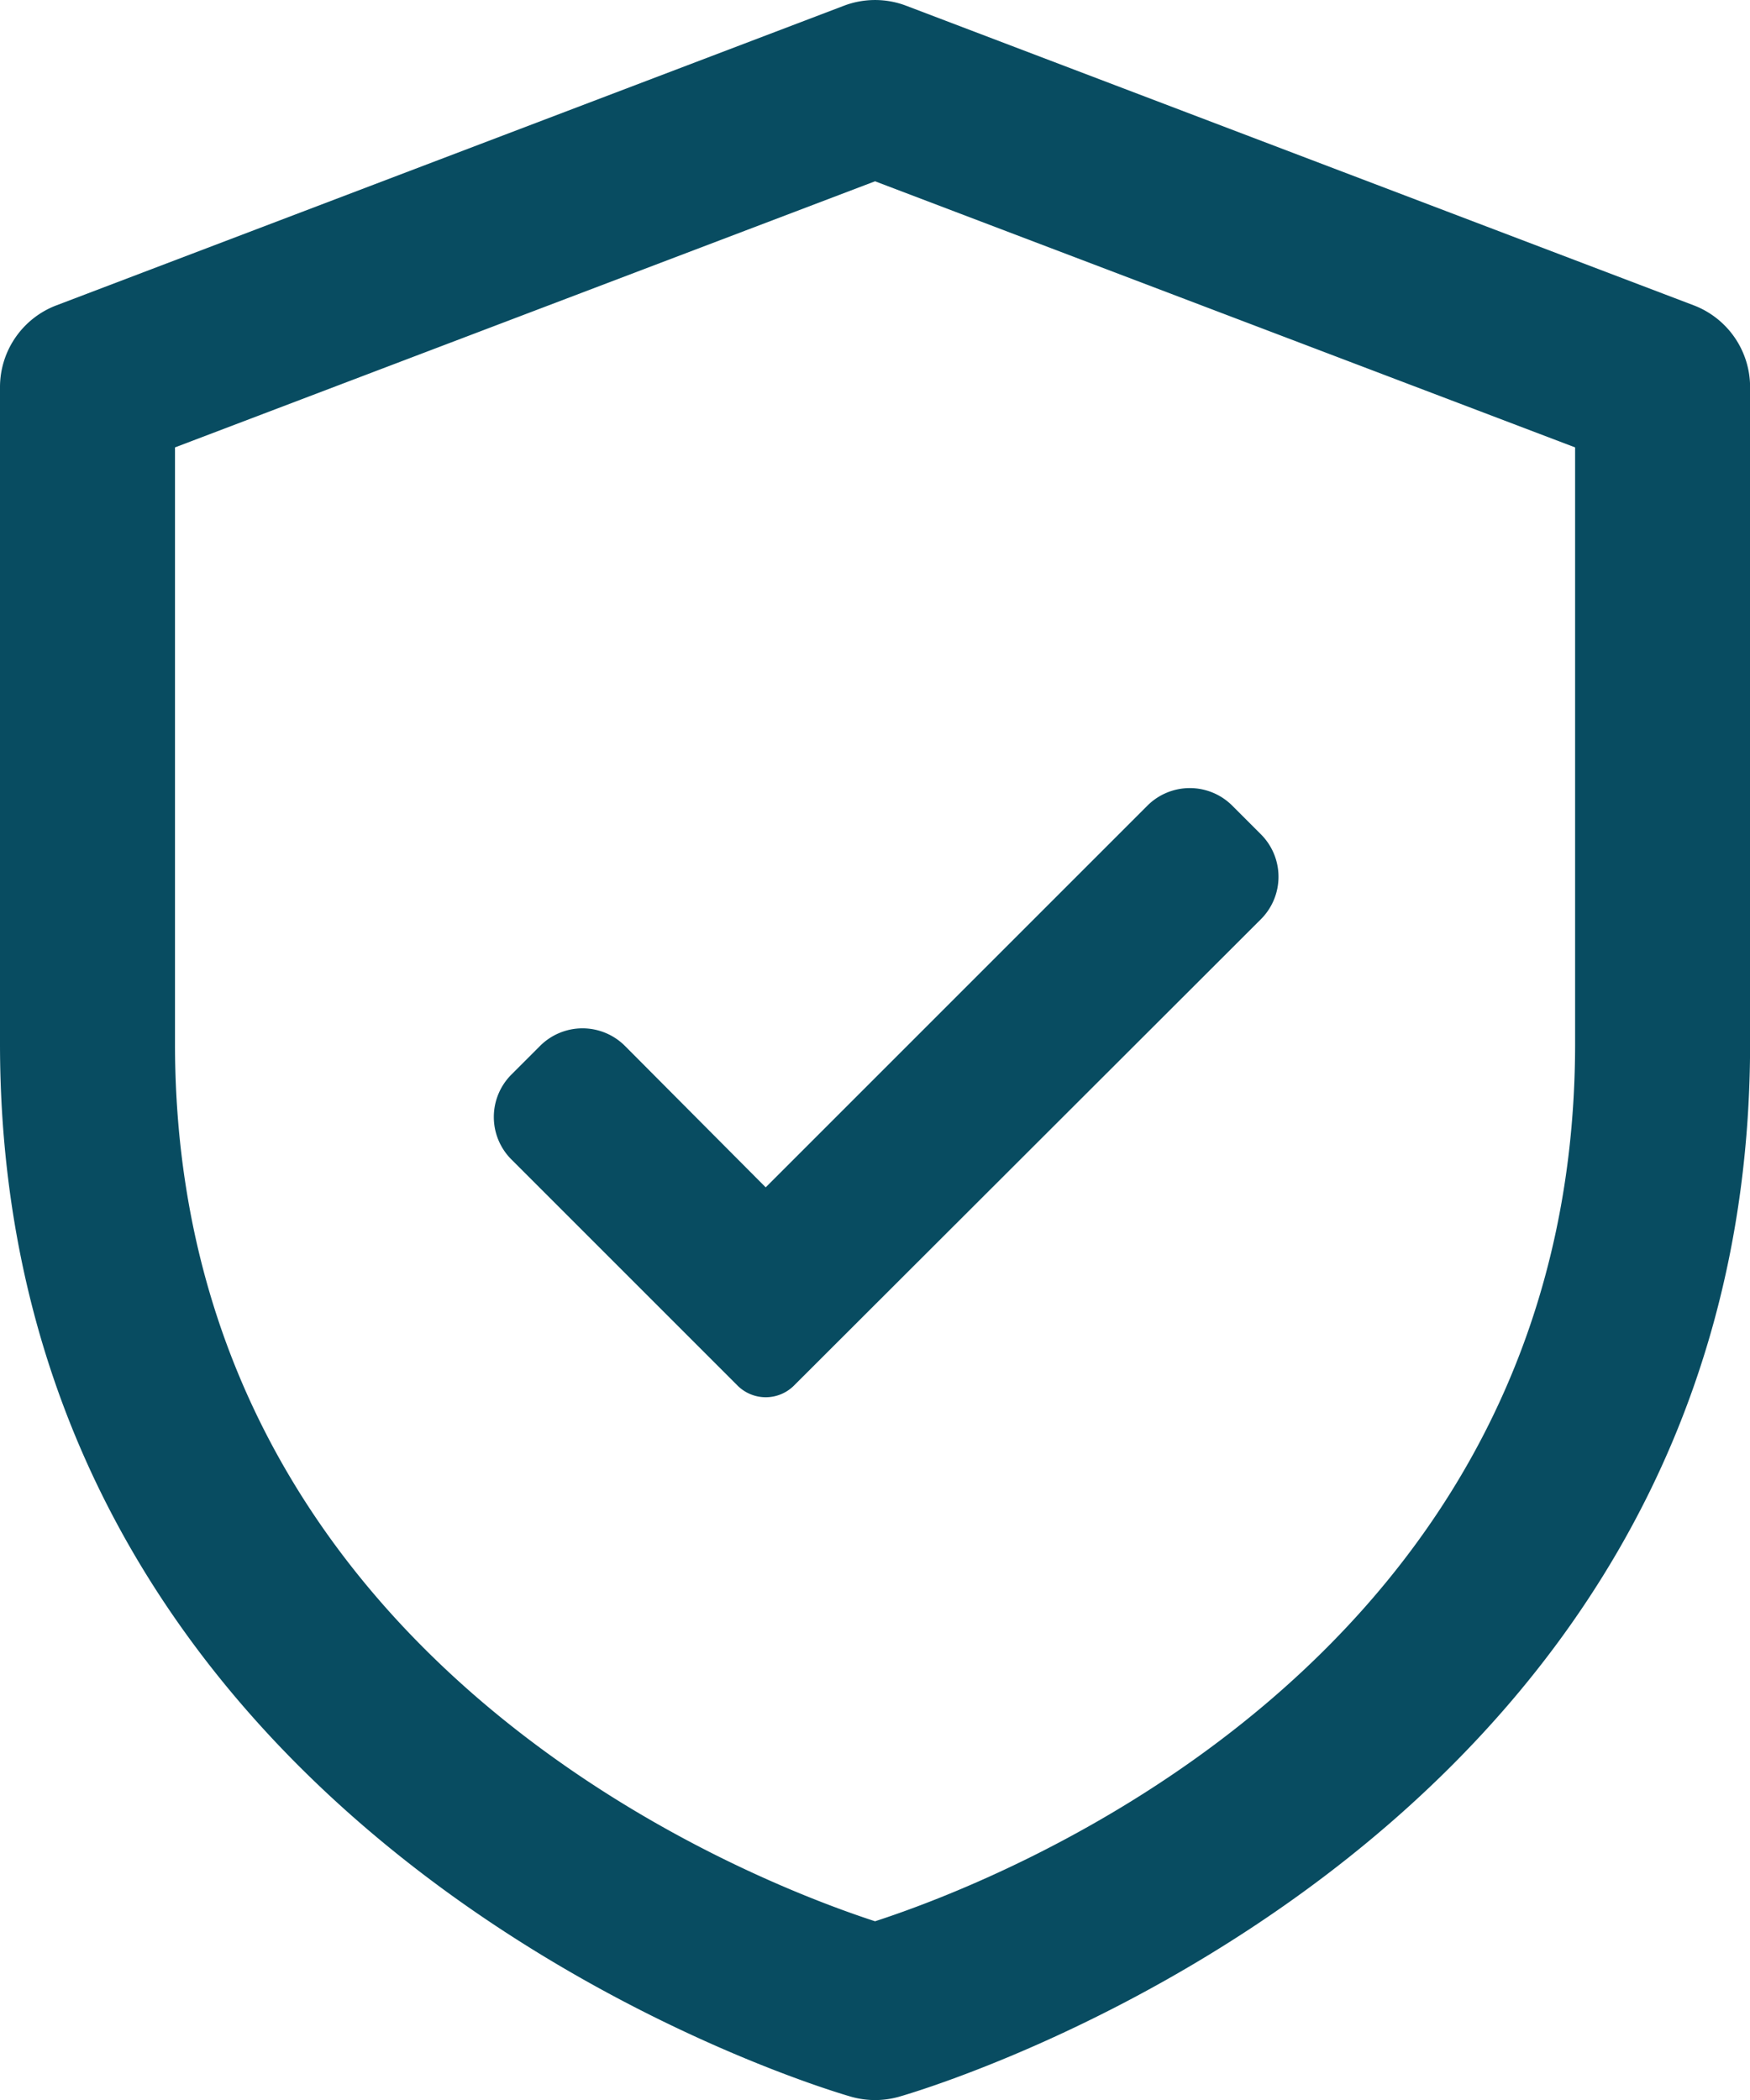
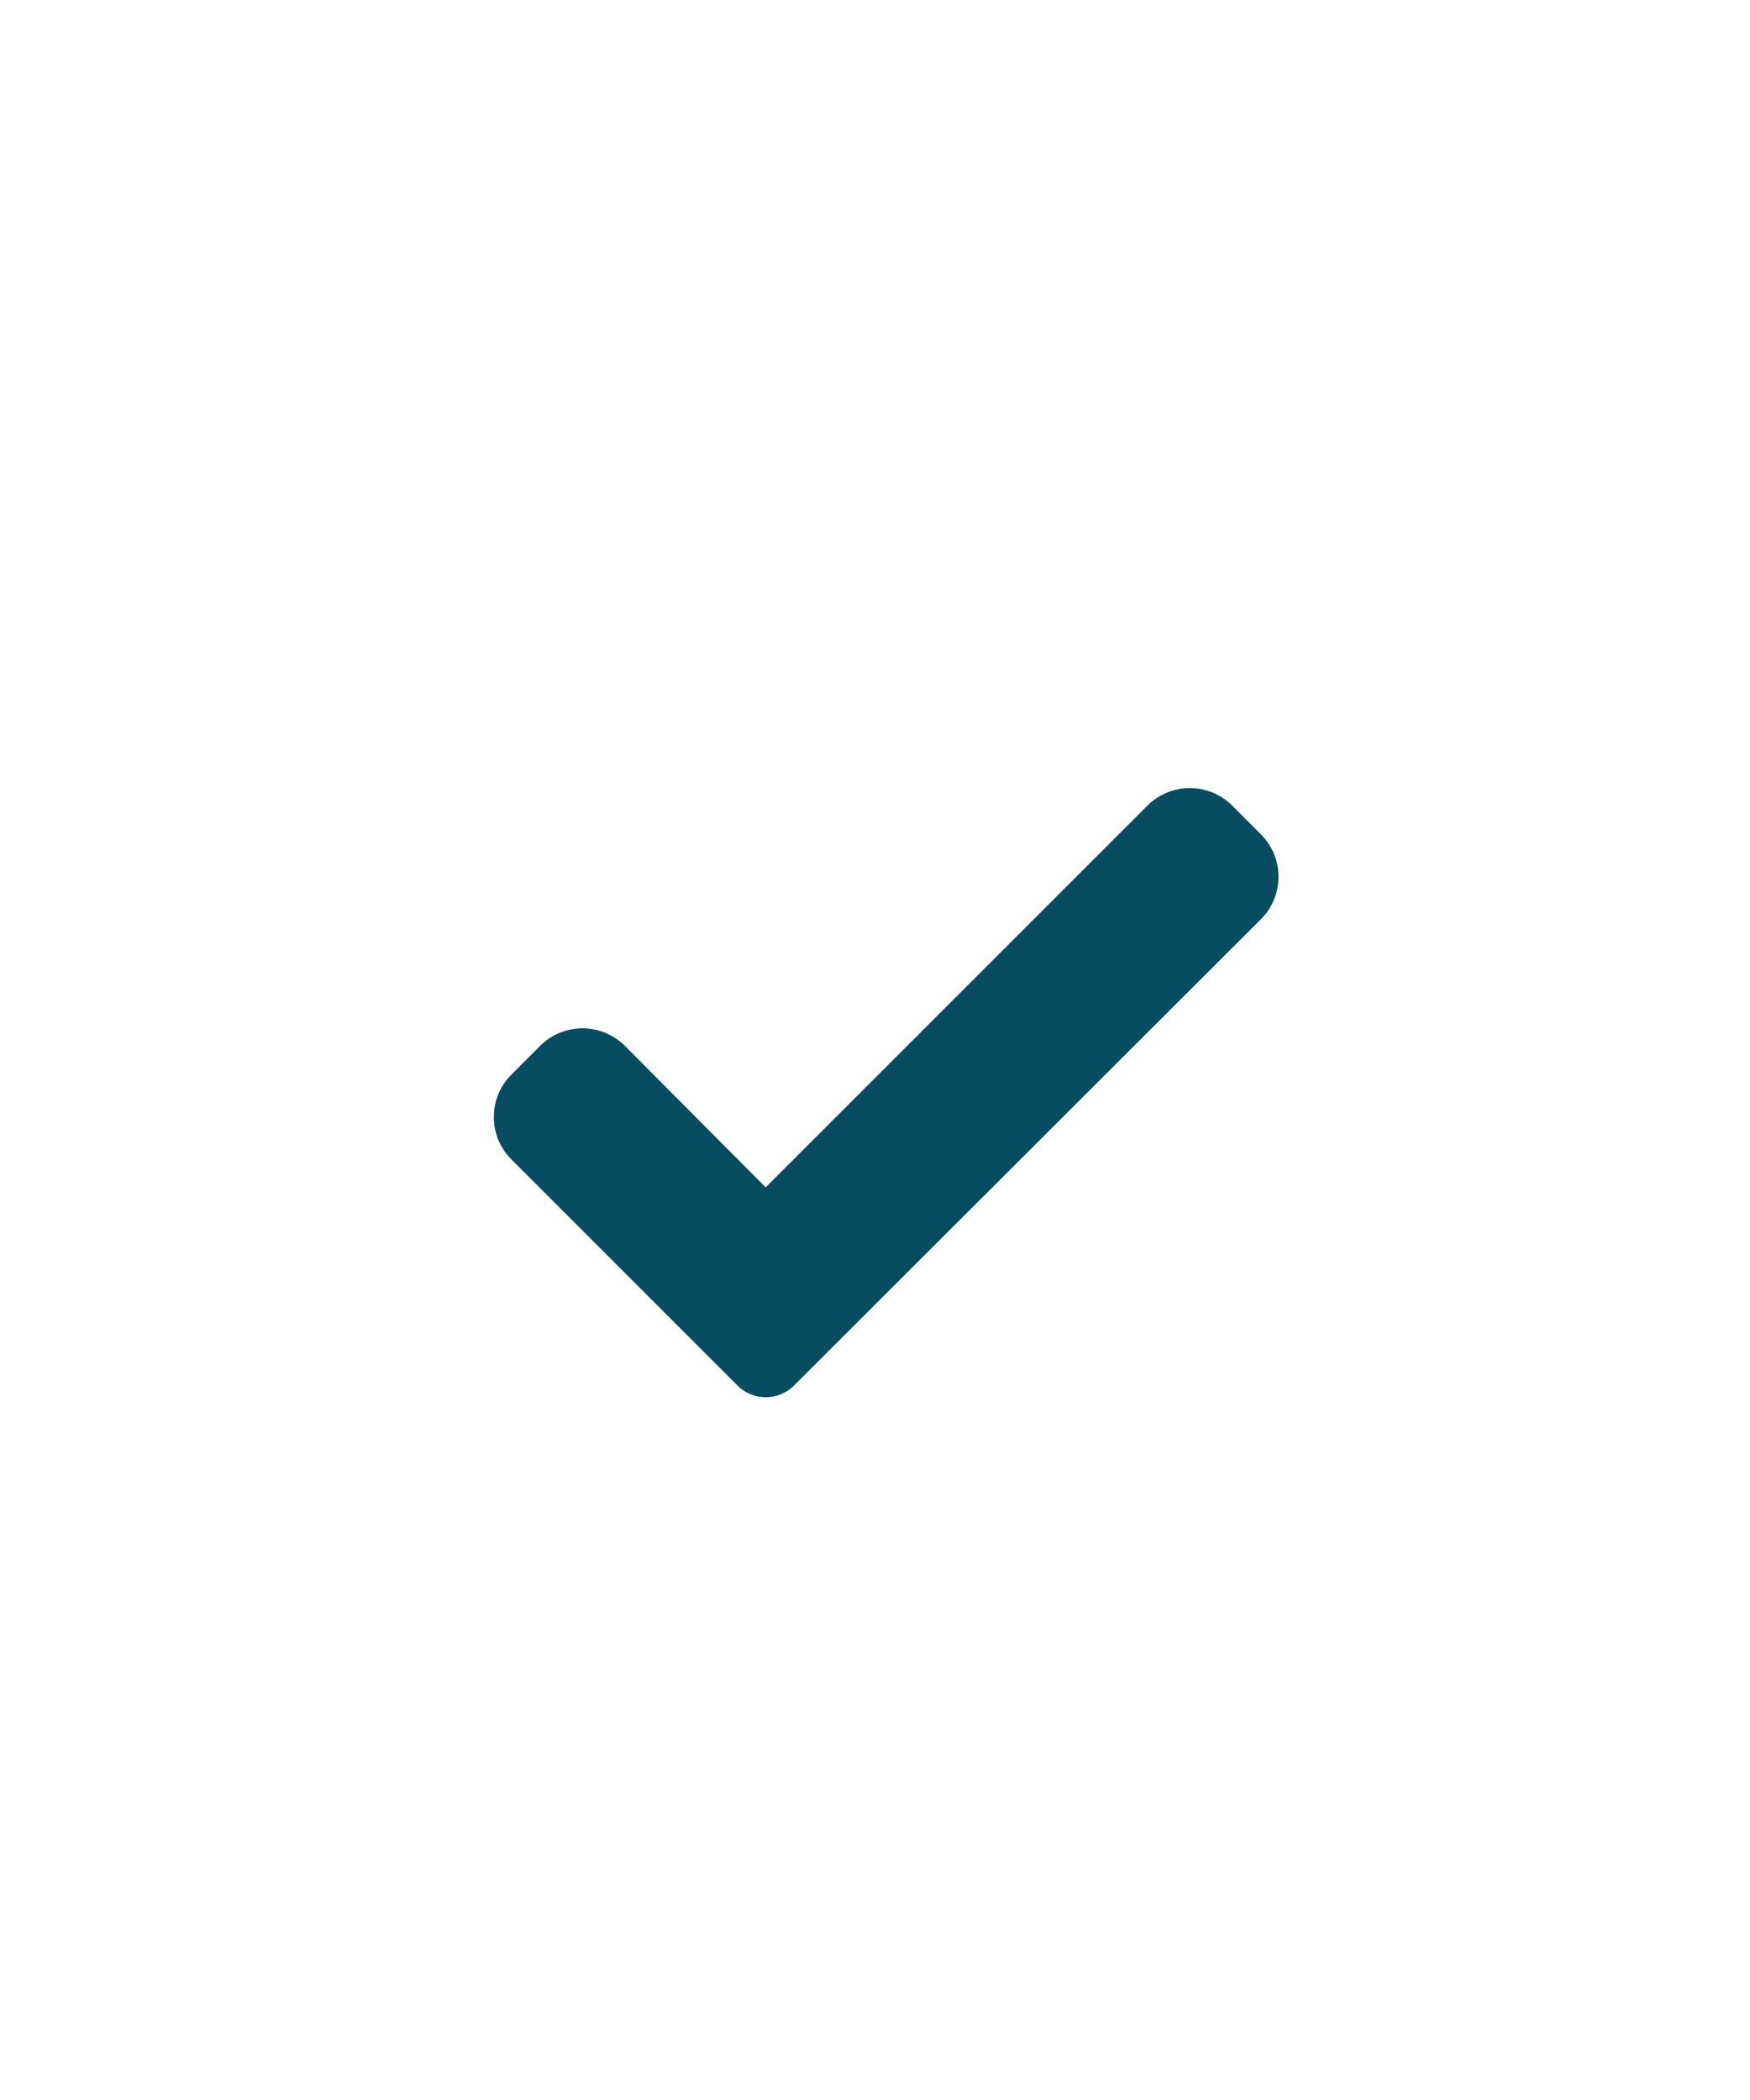
<svg xmlns="http://www.w3.org/2000/svg" width="18.341" height="22.01" viewBox="0 0 18.341 22.01">
  <g transform="translate(-7 -1)">
-     <path d="M11.171,22.01a.93.93,0,0,1-.24-.032C10.841,21.953,2,19.452,2,10.936V4.057A.917.917,0,0,1,2.592,3.2L10.845.06a.918.918,0,0,1,.652,0L19.751,3.2a.918.918,0,0,1,.591.857v6.879c0,8.517-8.841,11.018-8.93,11.042A.93.93,0,0,1,11.171,22.01ZM3.834,4.689v6.247c0,6.463,6.02,8.771,7.337,9.2,1.317-.427,7.337-2.736,7.337-9.2V4.689L11.171,1.9Z" transform="translate(5 1)" fill="#084c61" />
    <path d="M3.146,6.663a.419.419,0,0,1-.593,0L.184,4.294a.629.629,0,0,1,0-.89l.3-.3a.629.629,0,0,1,.89,0L2.849,4.586l4-4a.629.629,0,0,1,.89,0l.3.3a.629.629,0,0,1,0,.89Zm0,0" transform="translate(12.176 8.858)" fill="#084c61" />
  </g>
</svg>